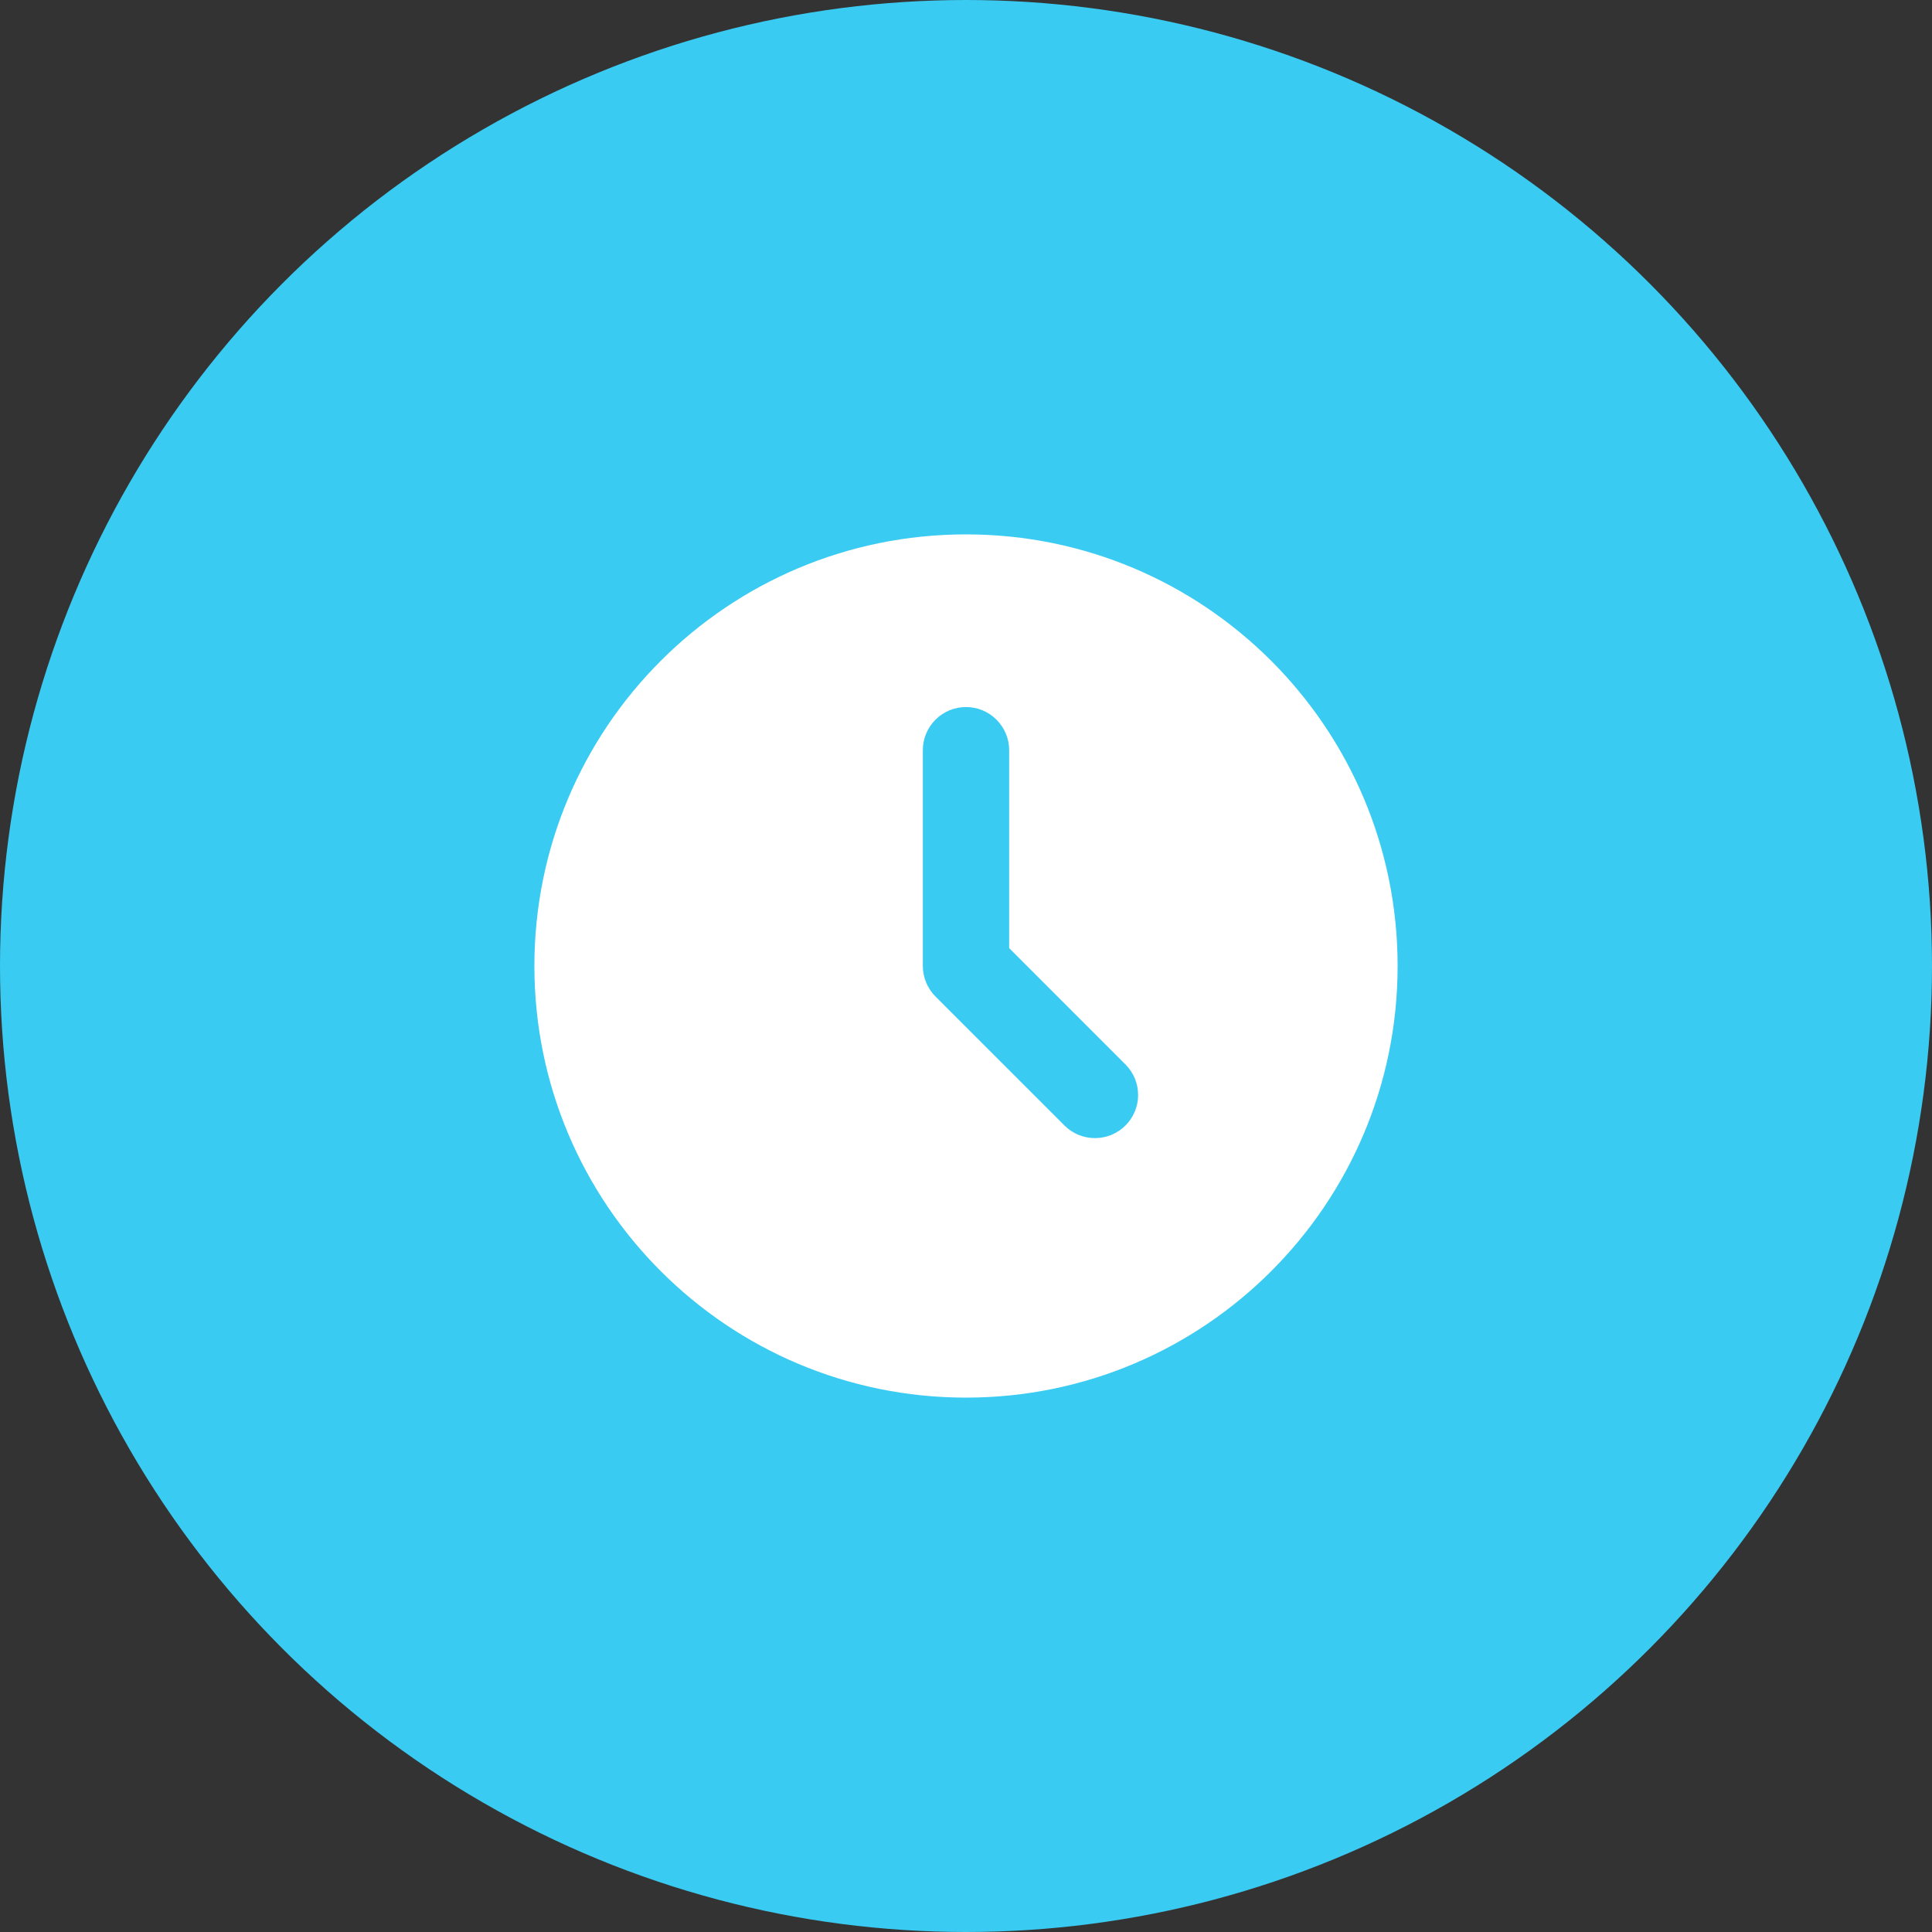
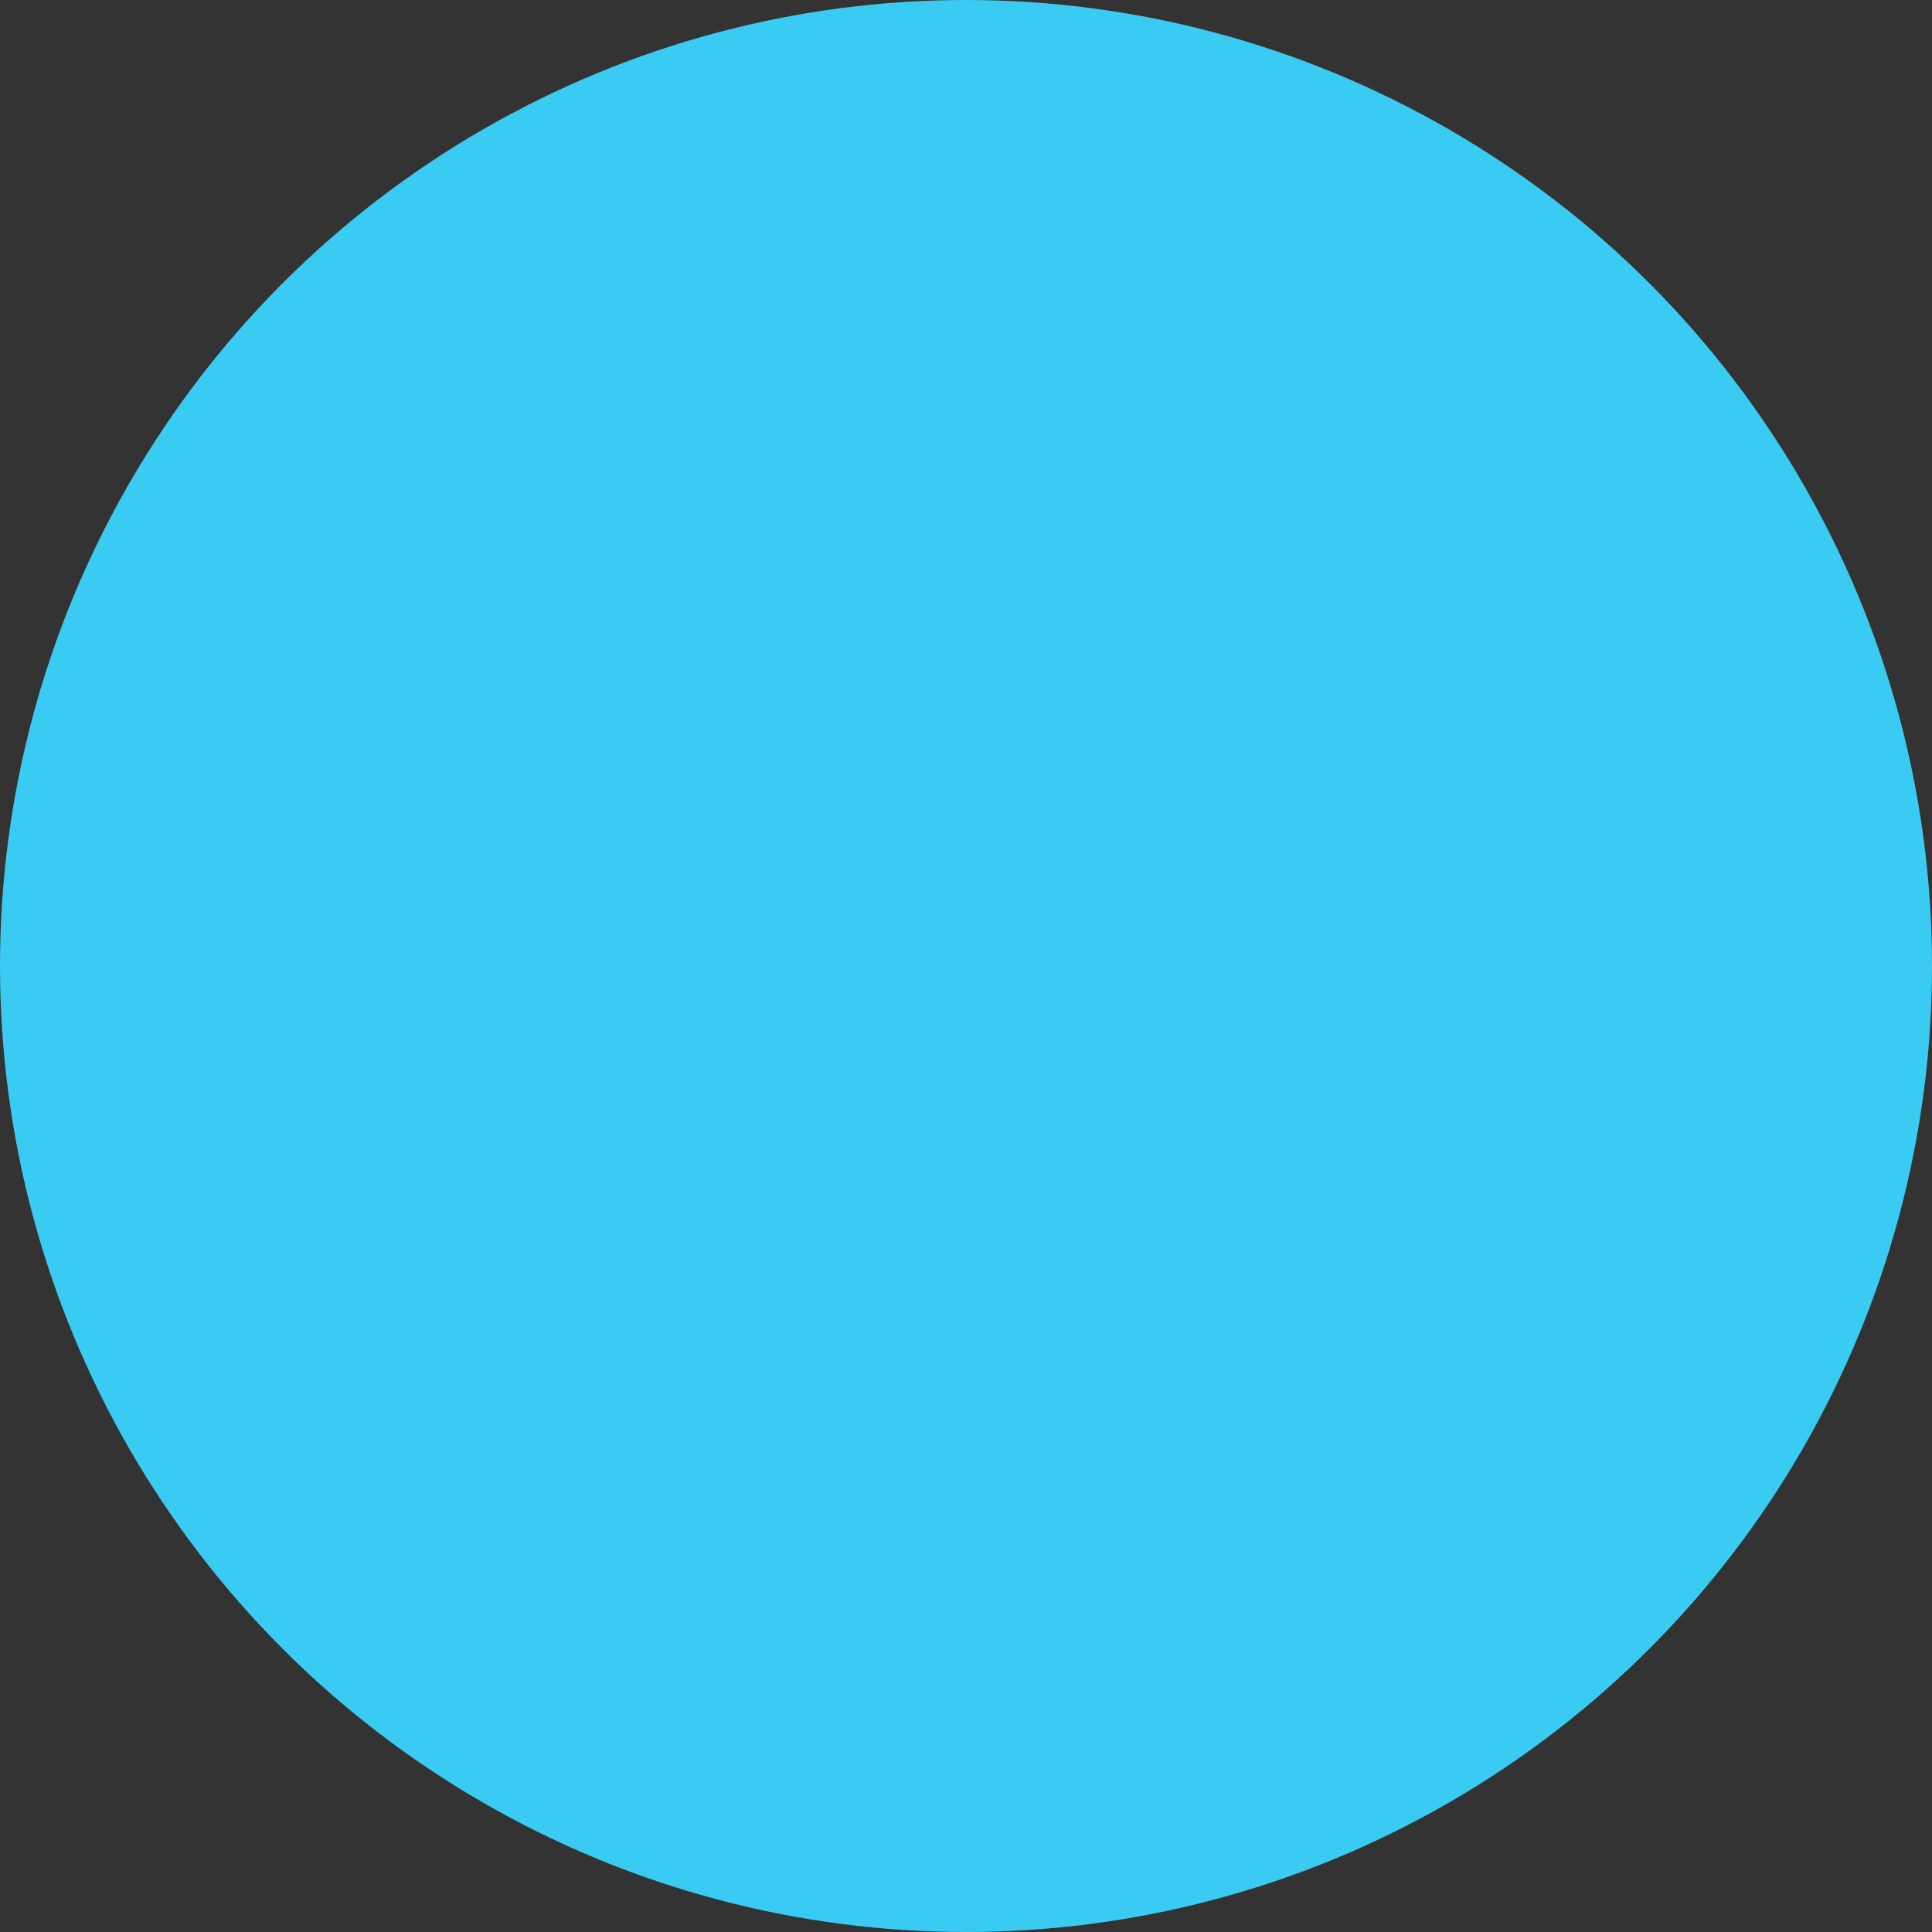
<svg xmlns="http://www.w3.org/2000/svg" width="47" height="47" viewBox="0 0 47 47" fill="none">
  <rect x="0" y="0" width="47" height="47" fill="#333333" stroke="none" />
  <circle cx="23.5" cy="23.5" r="23" fill="#3ACBF2" stroke="#3ACBF2" />
-   <path d="M23.5 13C29.299 13 34 17.701 34 23.5C34 29.299 29.299 34 23.5 34C17.701 34 13 29.299 13 23.5C13 17.701 17.701 13 23.5 13ZM23.5 17.2C23.221 17.2 22.954 17.311 22.758 17.508C22.561 17.704 22.45 17.971 22.45 18.25V23.5C22.45 23.779 22.561 24.046 22.758 24.242L25.908 27.392C26.106 27.584 26.371 27.689 26.646 27.687C26.922 27.685 27.185 27.574 27.38 27.38C27.574 27.185 27.685 26.922 27.687 26.646C27.689 26.371 27.584 26.106 27.392 25.908L24.55 23.065V18.25C24.55 17.971 24.439 17.704 24.242 17.508C24.046 17.311 23.779 17.2 23.5 17.2Z" fill="white" />
</svg>